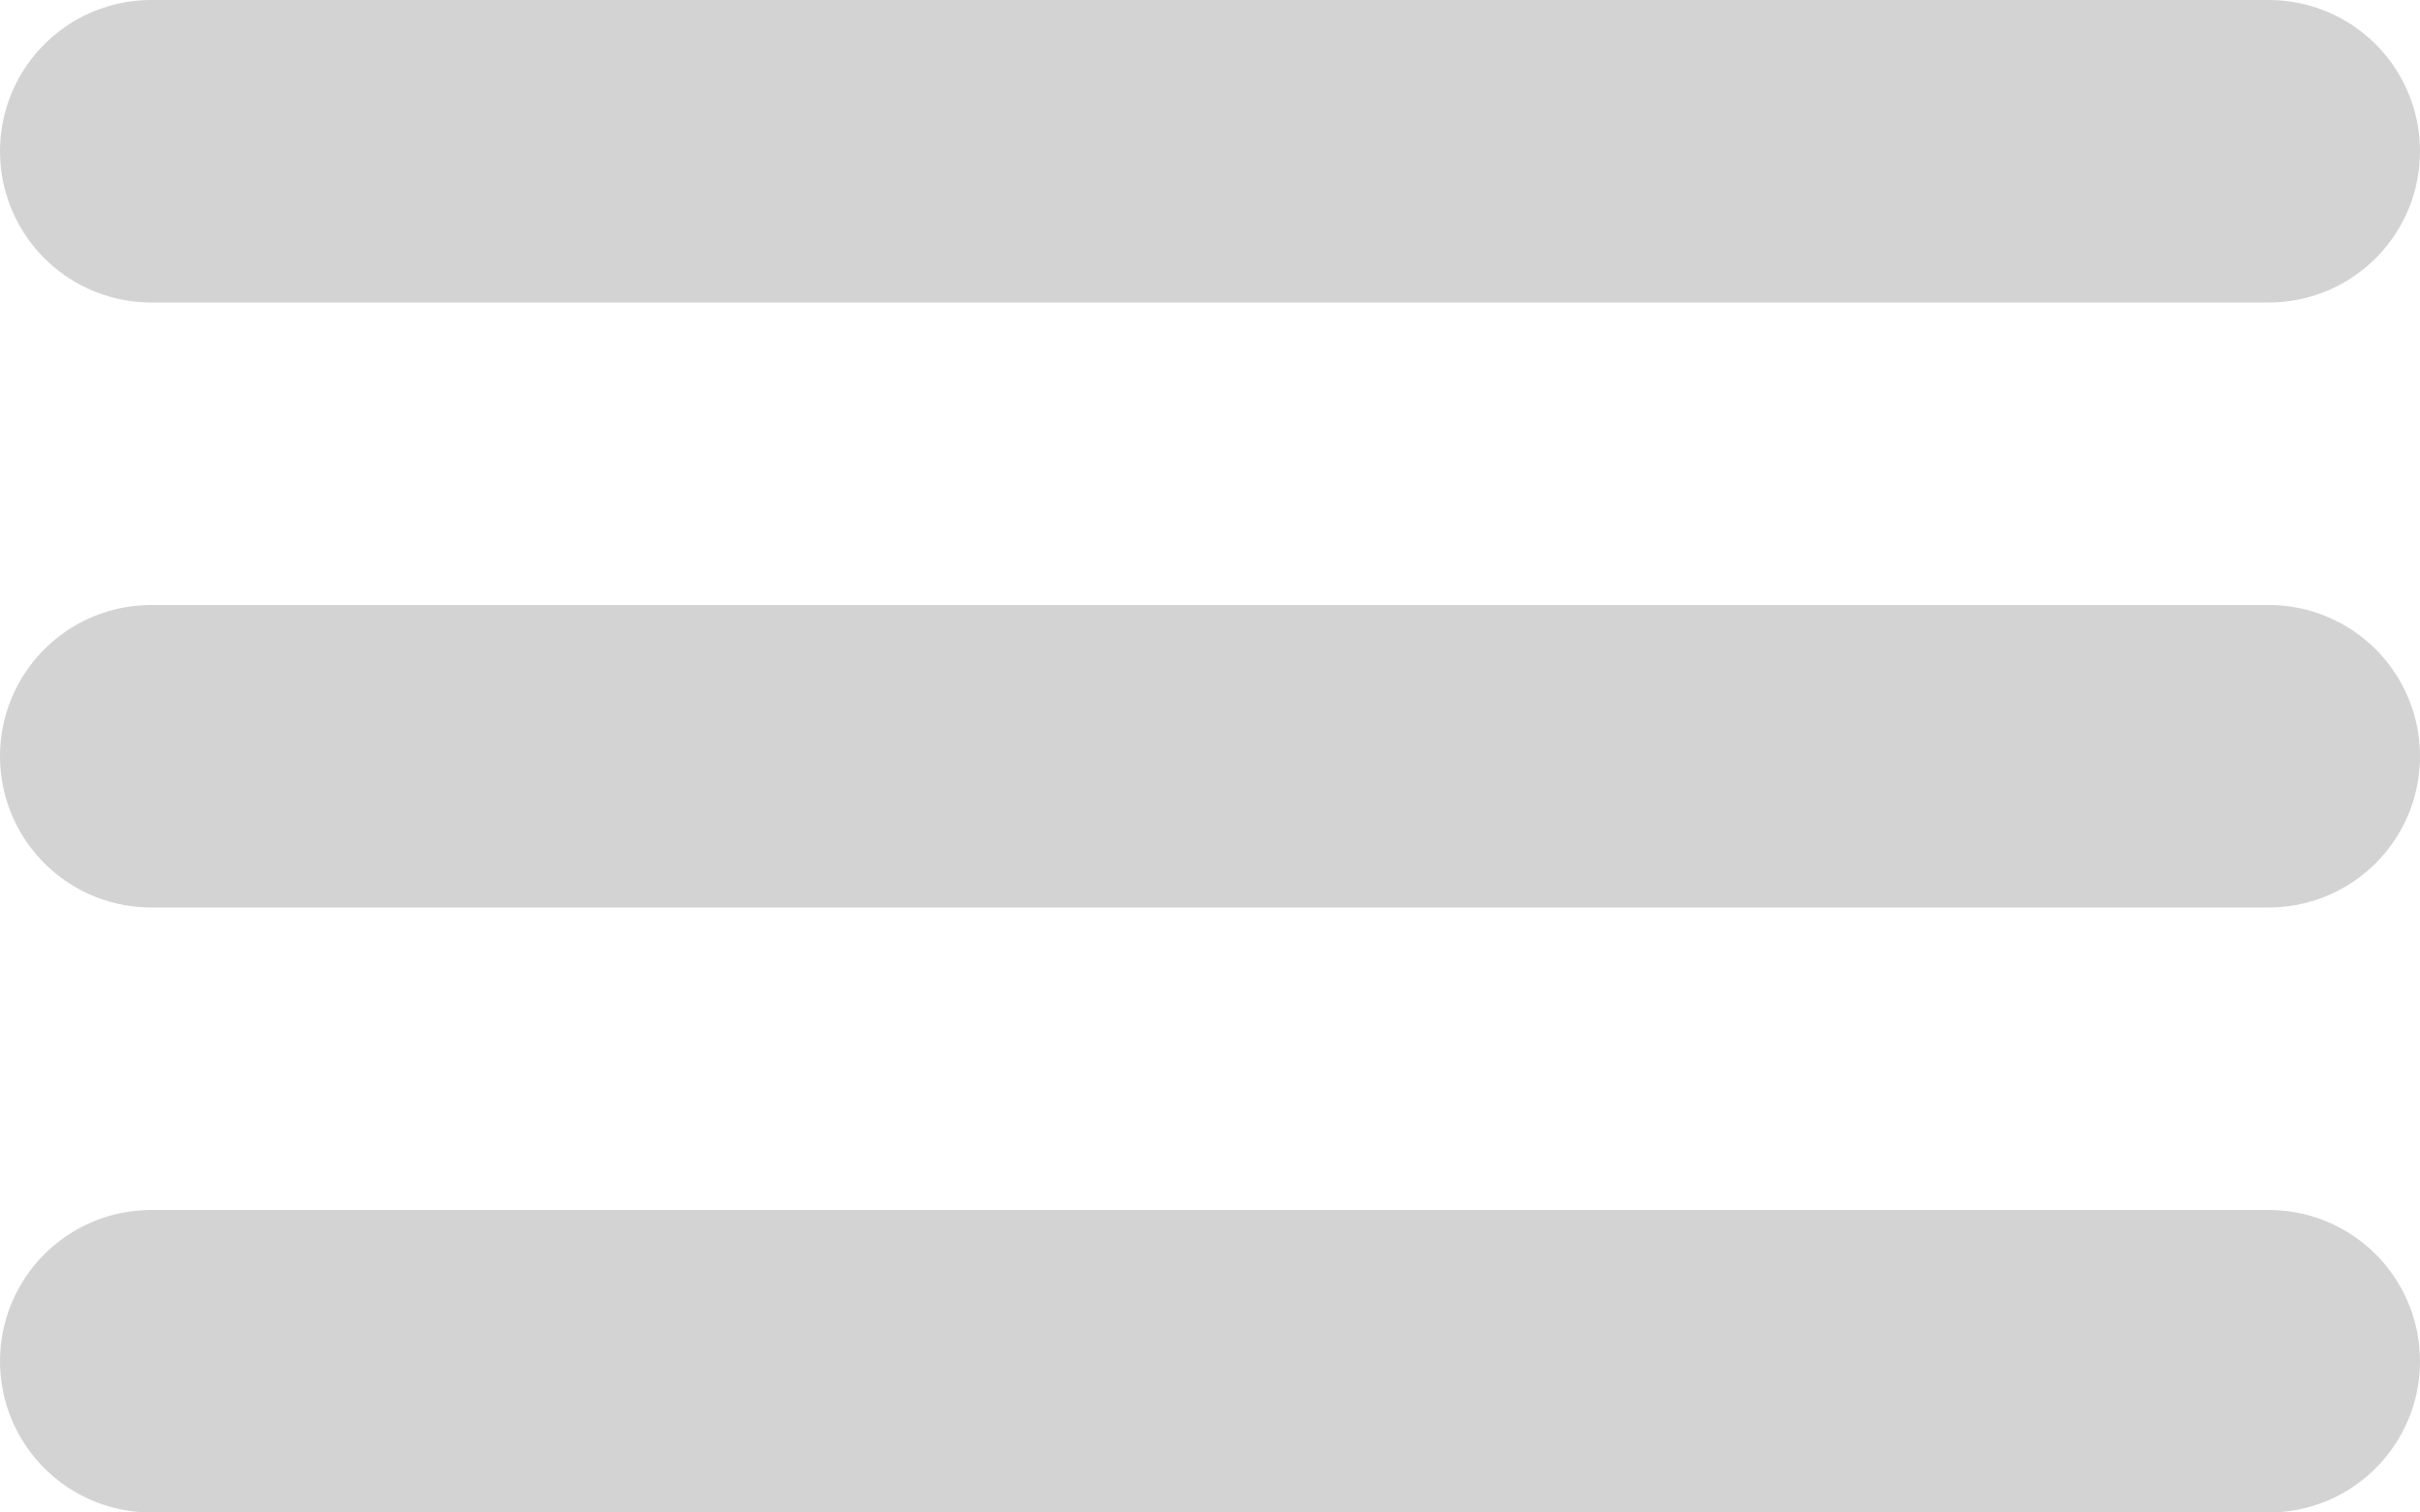
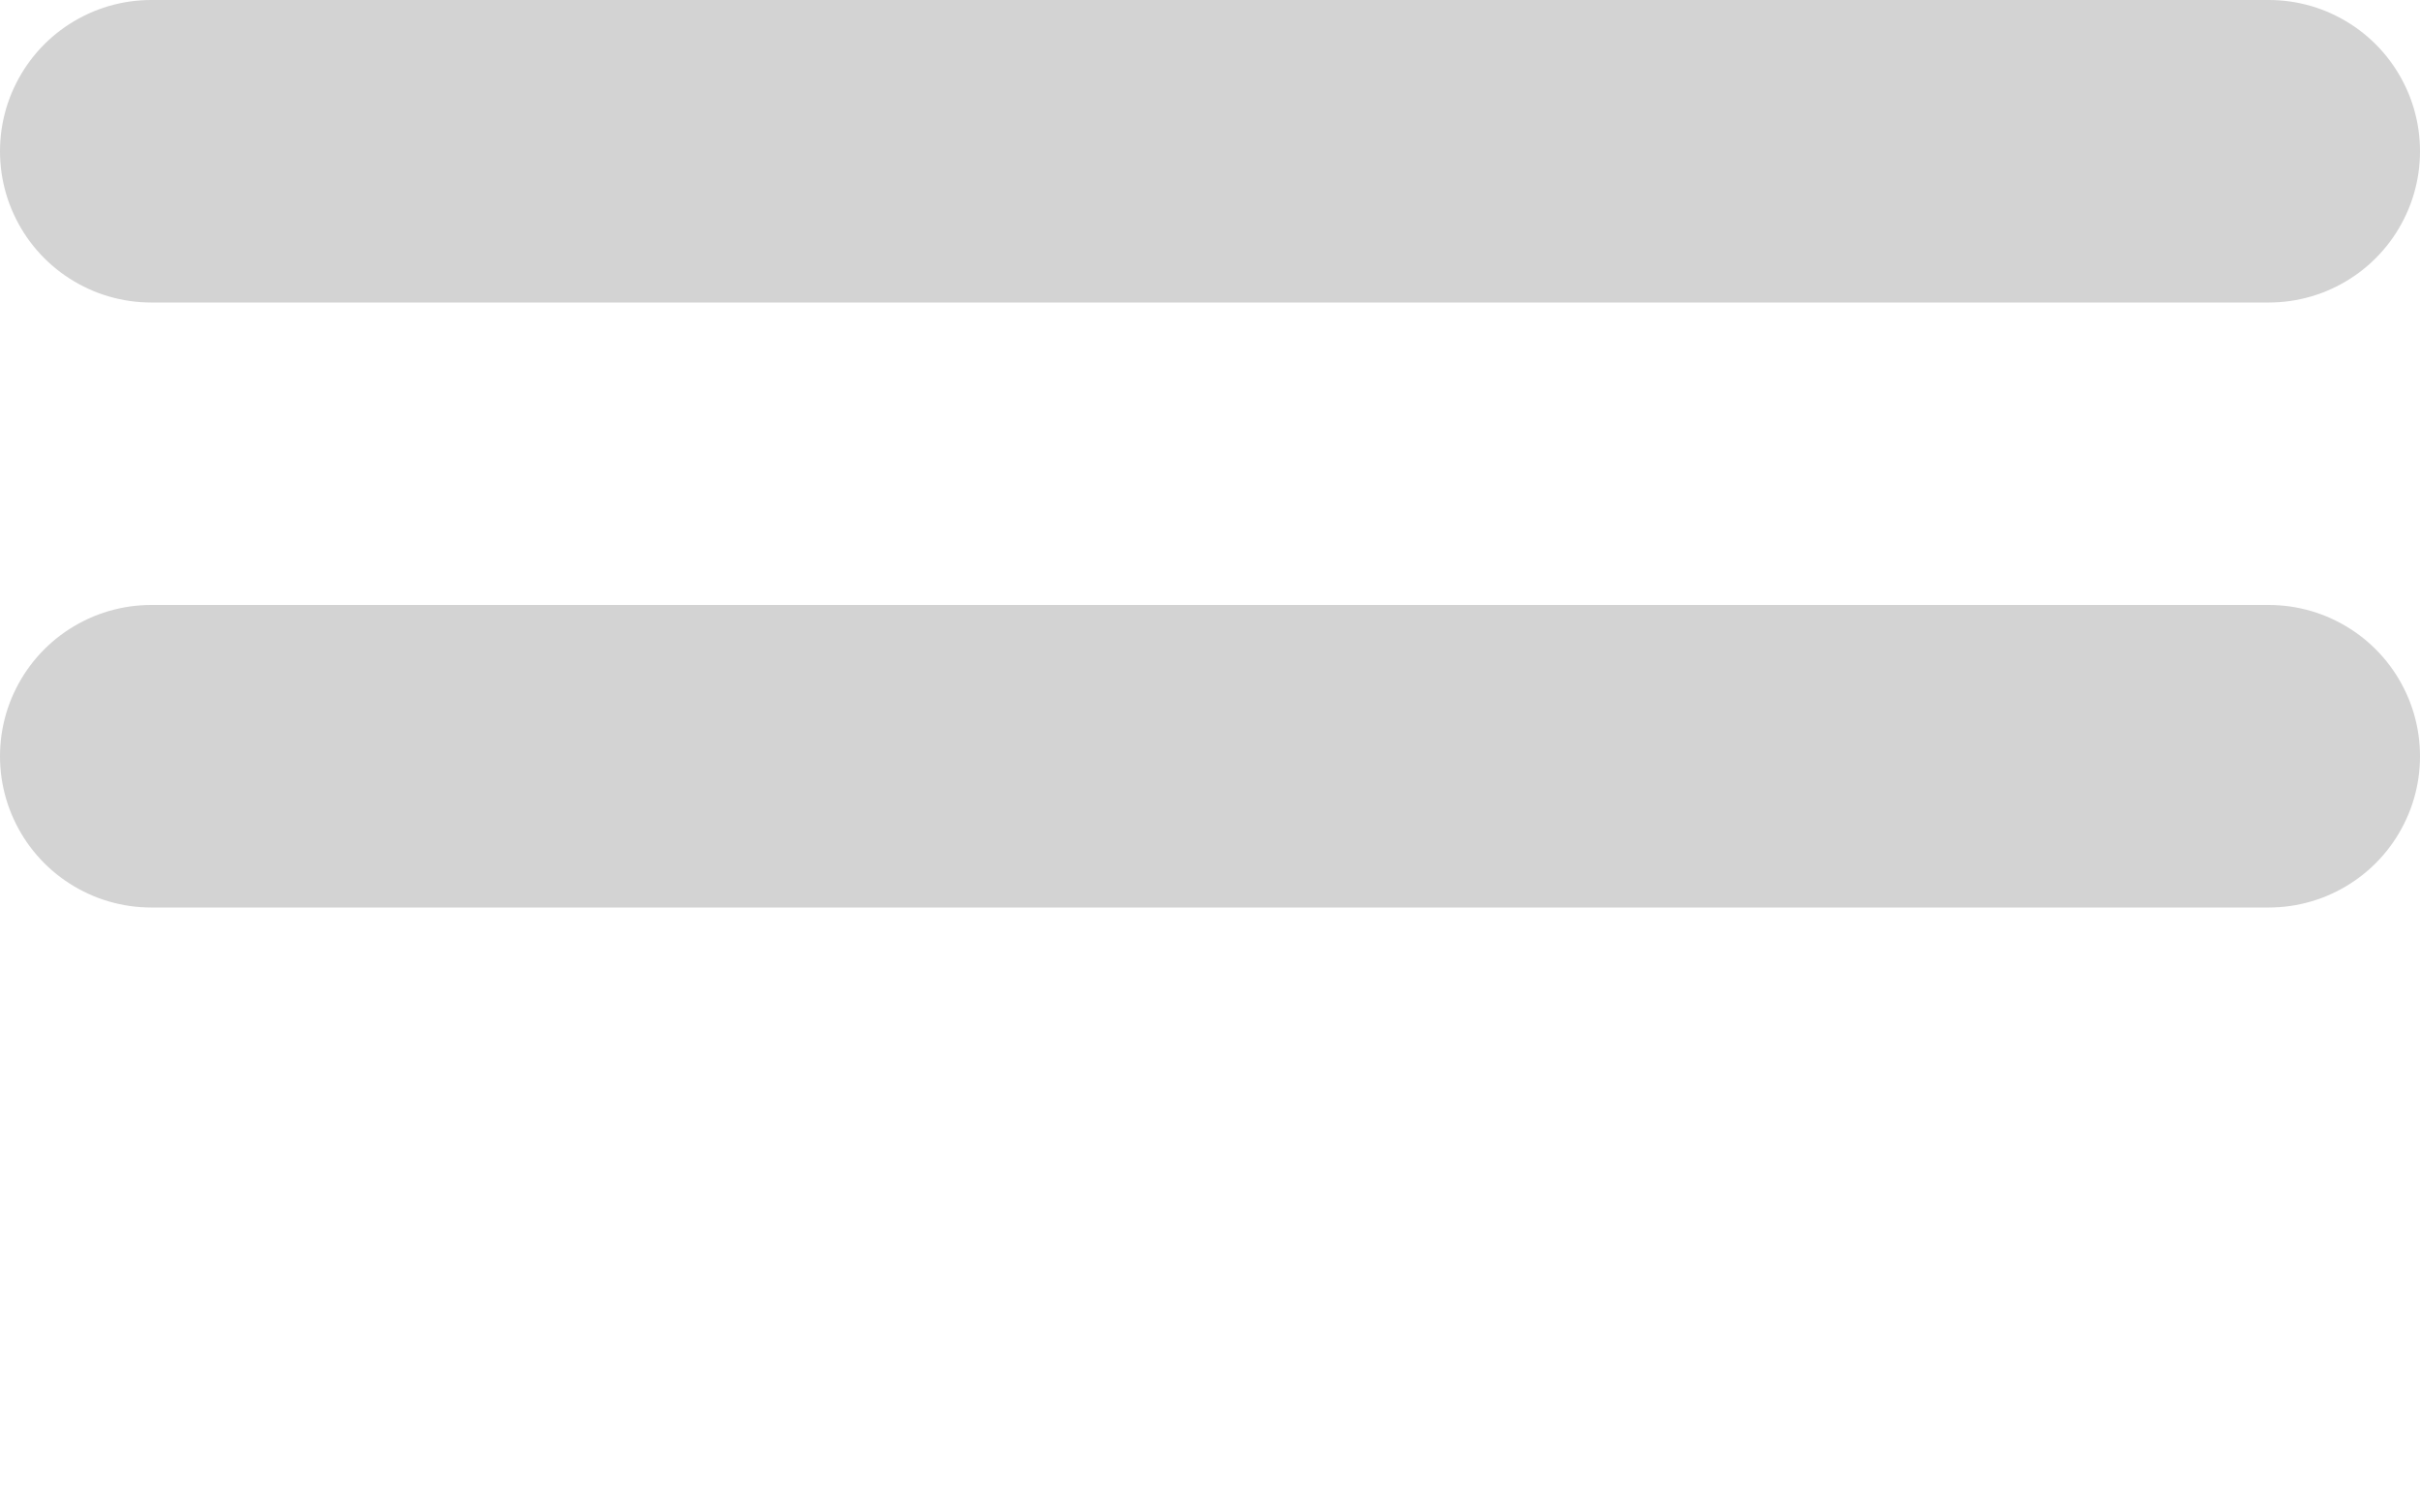
<svg xmlns="http://www.w3.org/2000/svg" width="16" height="10" viewBox="0 0 16 10" fill="none">
  <path d="M1 1H15" stroke="#D3D3D3" stroke-width="2" stroke-linecap="round" />
  <path d="M1 5H15" stroke="#D3D3D3" stroke-width="2" stroke-linecap="round" />
-   <path d="M1 9H15" stroke="#D3D3D3" stroke-width="2" stroke-linecap="round" />
</svg>